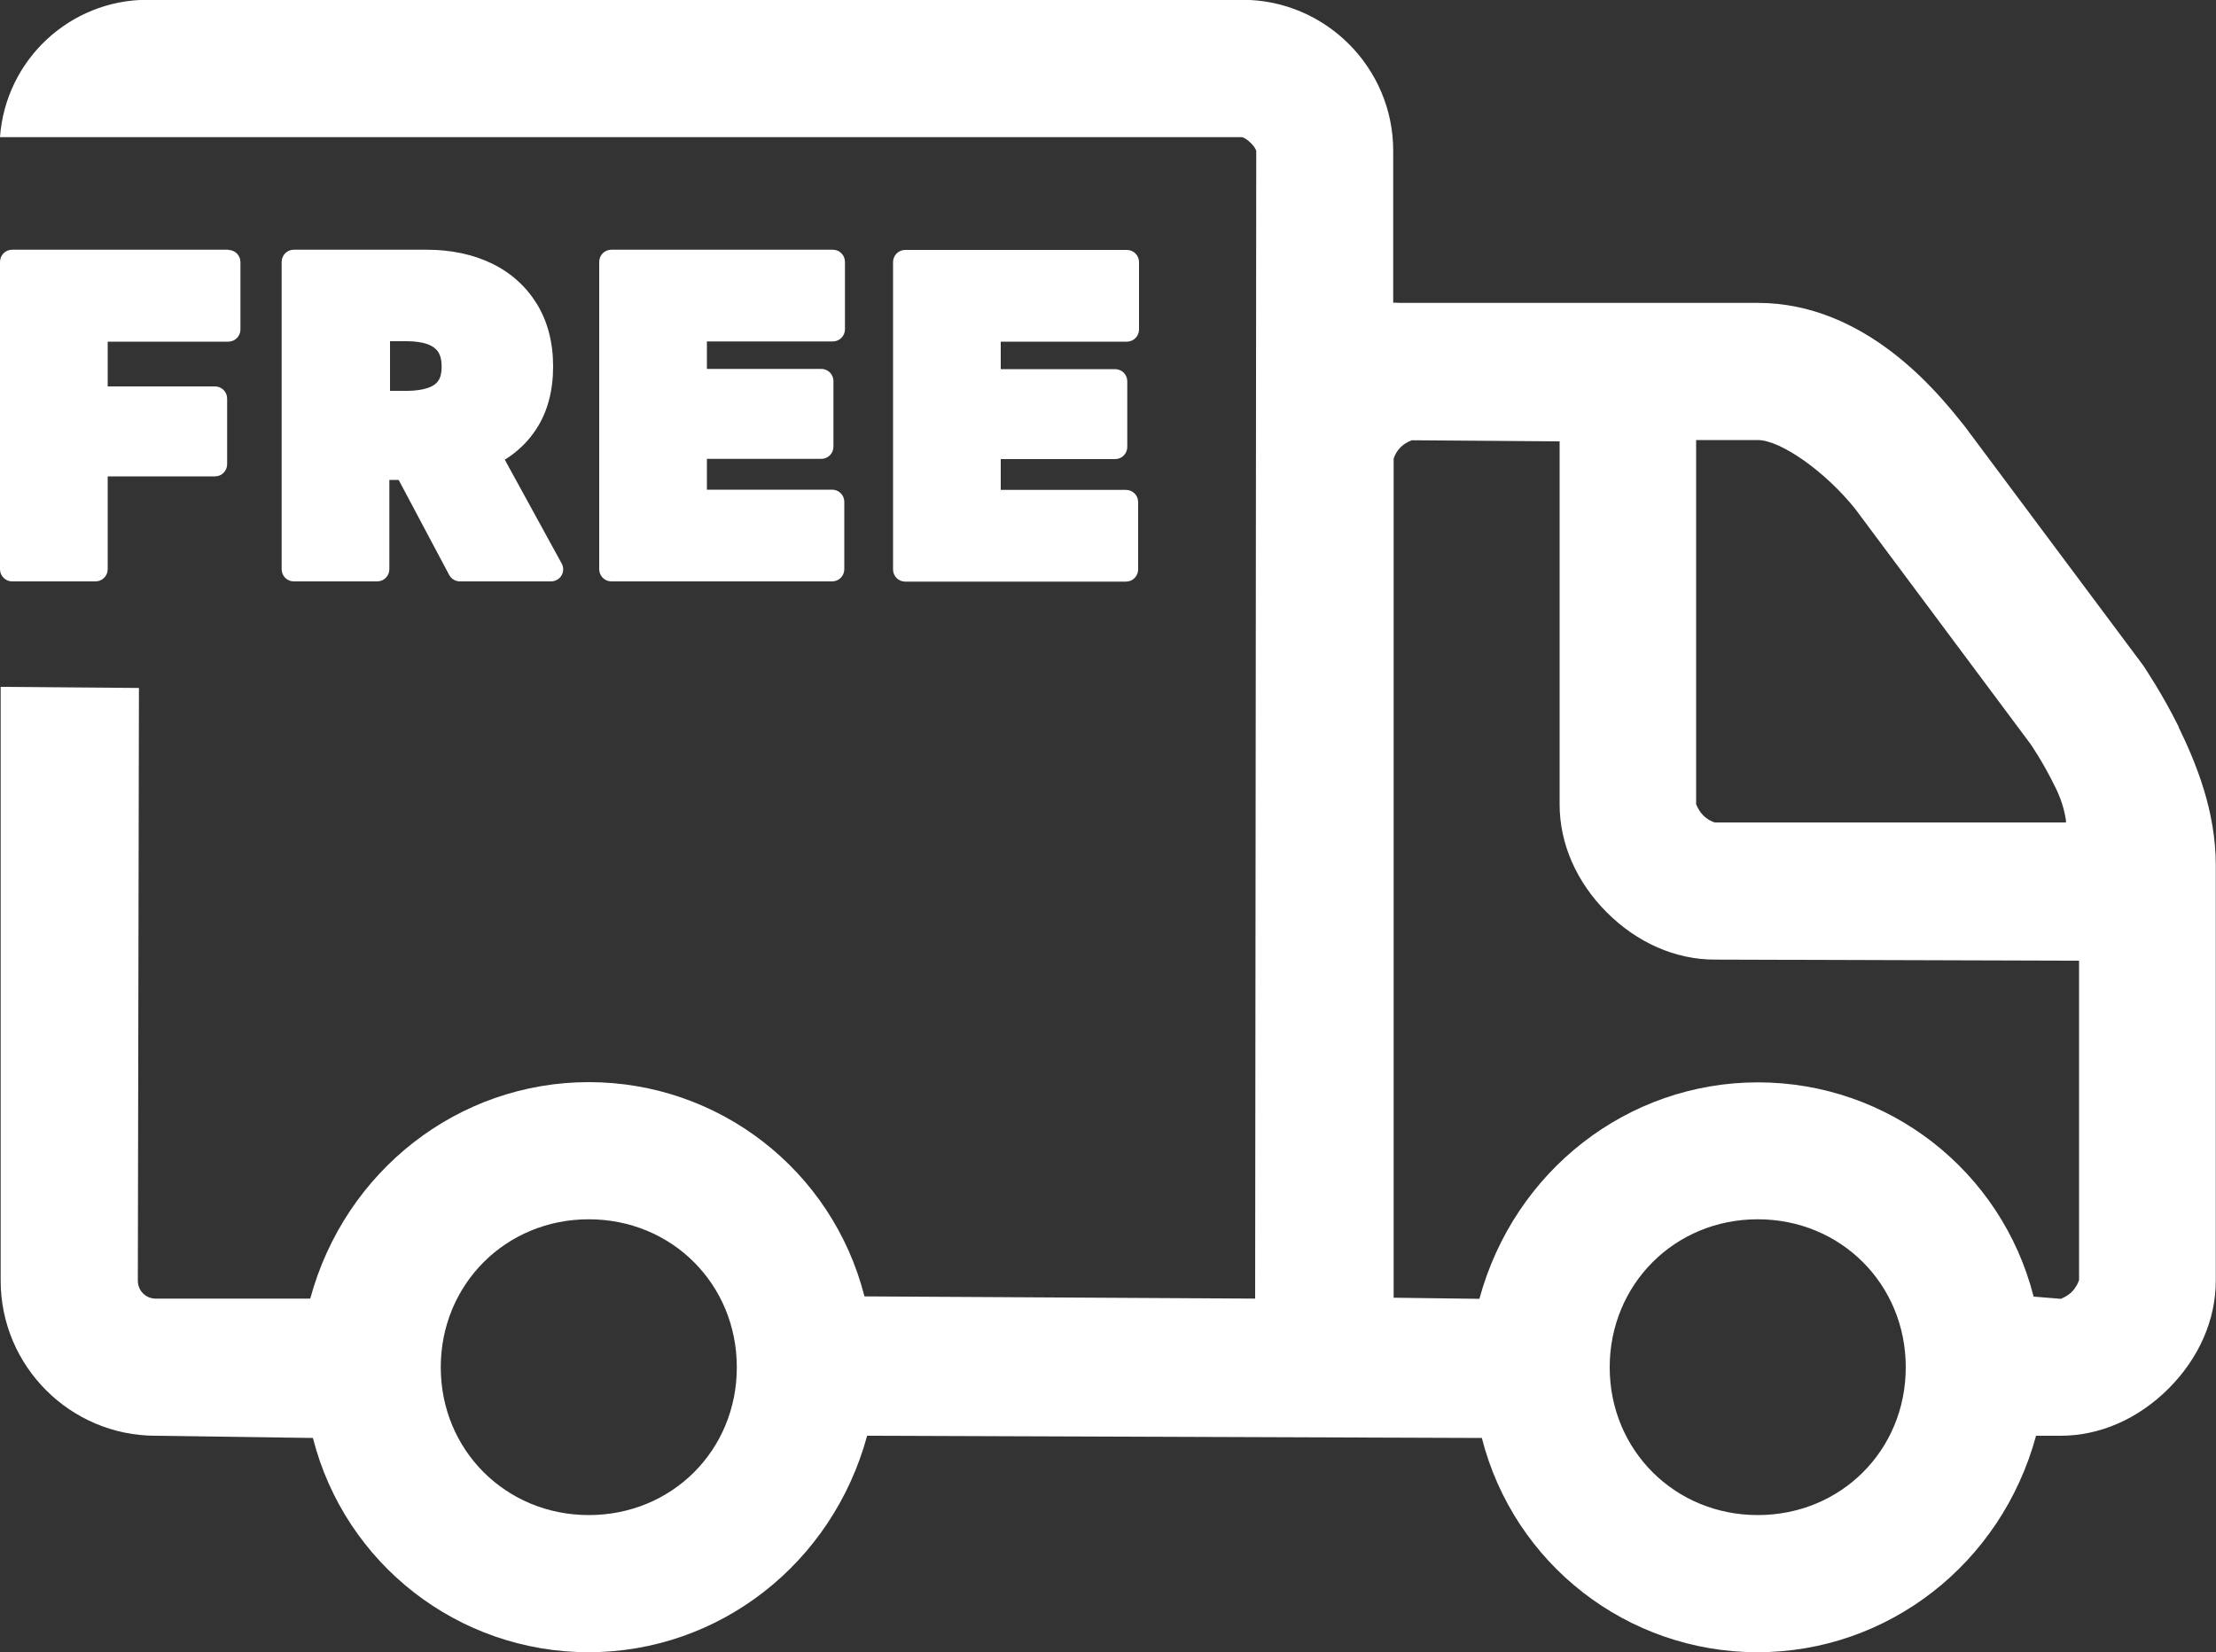
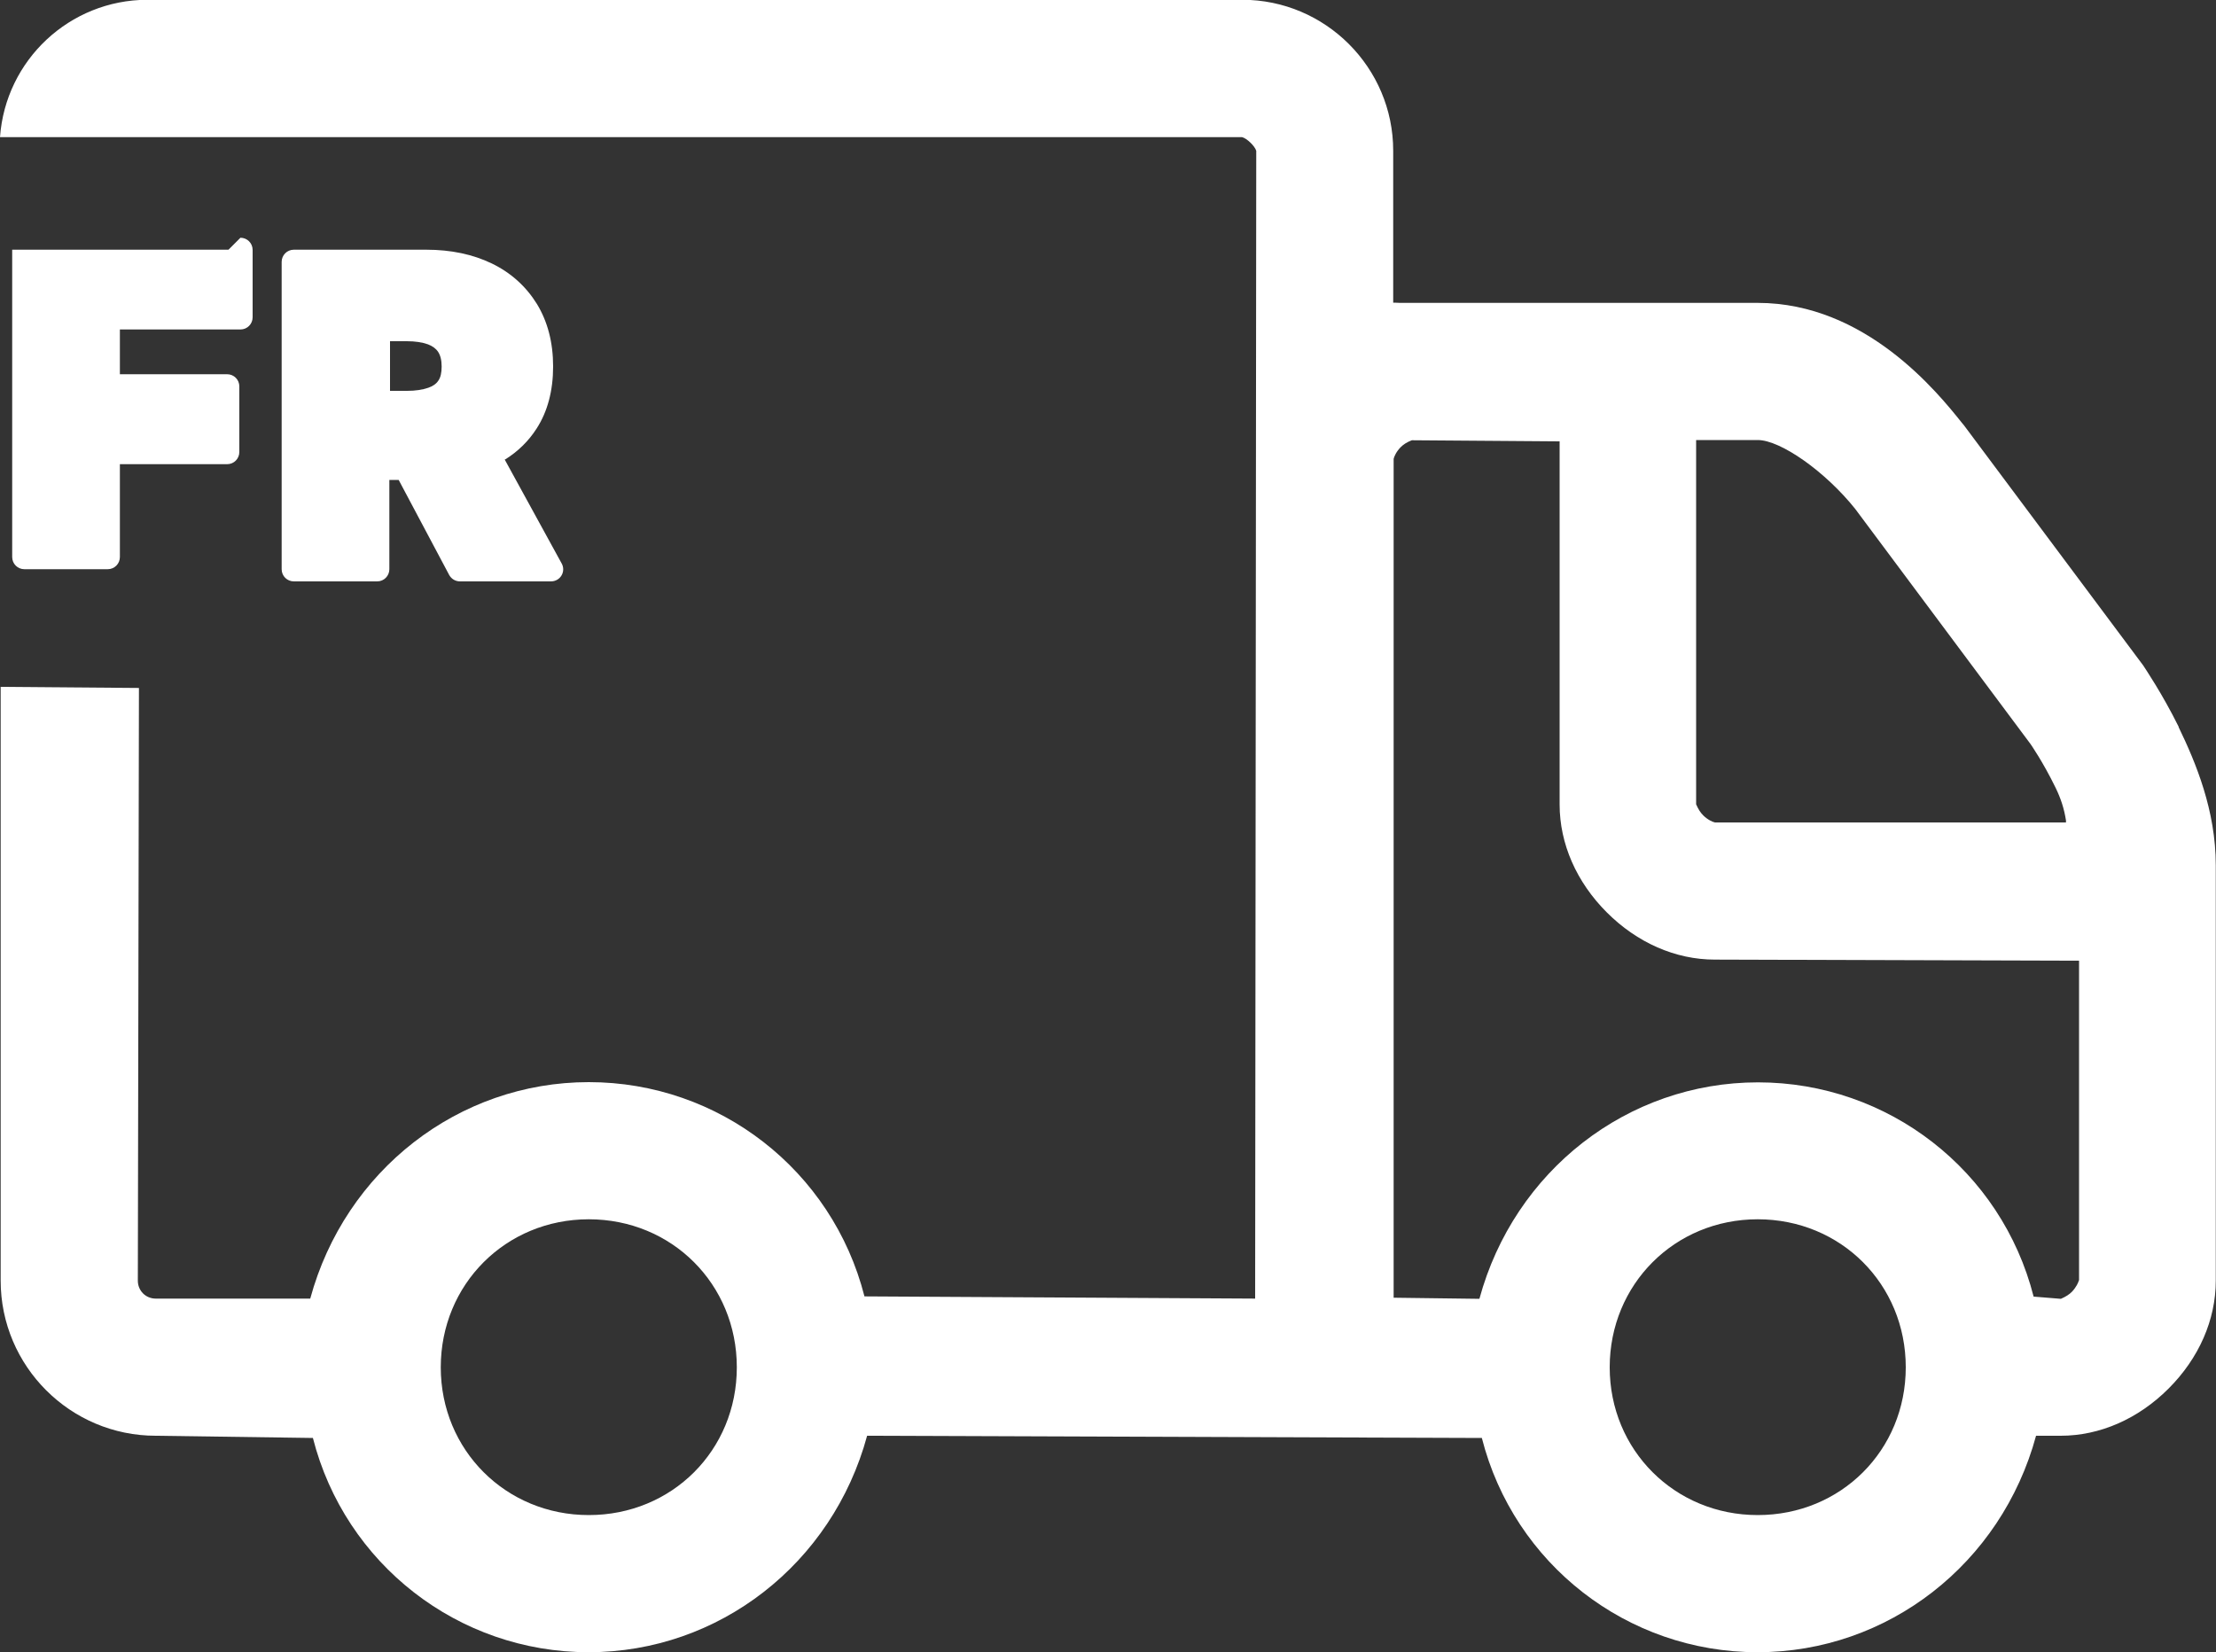
<svg xmlns="http://www.w3.org/2000/svg" id="Layer_1" viewBox="0 0 100 74.57">
  <rect x="0" y="0" width="100" height="74.57" fill="#333333" stroke="none" />
  <defs>
    <style>.cls-1{fill:#fff;}</style>
  </defs>
-   <path class="cls-1" d="M10.31,11.27H.55c-.31,0-.55.25-.55.55v13.87c0,.31.25.55.55.55h3.76c.31,0,.55-.25.55-.55v-4.19h4.84c.31,0,.55-.25.55-.55v-2.96c0-.31-.25-.55-.55-.55h-4.84v-2.02h5.44c.31,0,.55-.25.55-.55v-3.04c0-.31-.25-.55-.55-.55Z" />
+   <path class="cls-1" d="M10.31,11.27H.55v13.87c0,.31.25.55.55.55h3.76c.31,0,.55-.25.55-.55v-4.19h4.84c.31,0,.55-.25.55-.55v-2.96c0-.31-.25-.55-.55-.55h-4.84v-2.02h5.44c.31,0,.55-.25.55-.55v-3.04c0-.31-.25-.55-.55-.55Z" />
  <path class="cls-1" d="M22.79,20.74c.58-.36,1.06-.83,1.42-1.39.5-.77.75-1.72.75-2.81s-.25-2.03-.73-2.82c-.49-.79-1.17-1.41-2.04-1.83-.85-.41-1.84-.62-2.95-.62h-5.98c-.31,0-.55.25-.55.55v13.87c0,.31.25.55.55.55h3.76c.31,0,.55-.25.55-.55v-4.03h.42l2.28,4.29c.1.18.28.29.49.29h4.1c.2,0,.38-.1.48-.27.1-.17.1-.38,0-.55l-2.57-4.69ZM17.59,15.4h.77c.38,0,.7.05.95.14.21.08.36.19.46.34.1.15.16.37.16.66s-.05.5-.15.64c-.1.15-.25.25-.45.32-.26.09-.58.14-.96.14h-.77v-2.24Z" />
-   <path class="cls-1" d="M37.59,11.27h-10c-.31,0-.55.25-.55.55v13.87c0,.31.25.55.55.55h9.96c.31,0,.55-.25.55-.55v-3.04c0-.31-.25-.55-.55-.55h-5.65v-1.39h5.16c.31,0,.55-.25.55-.55v-2.96c0-.31-.25-.55-.55-.55h-5.16v-1.24h5.68c.31,0,.55-.25.55-.55v-3.04c0-.31-.25-.55-.55-.55Z" />
-   <path class="cls-1" d="M50.85,15.42c.31,0,.55-.25.55-.55v-3.04c0-.31-.25-.55-.55-.55h-10c-.31,0-.55.25-.55.55v13.87c0,.31.25.55.55.55h9.96c.31,0,.55-.25.55-.55v-3.04c0-.31-.25-.55-.55-.55h-5.65v-1.39h5.16c.31,0,.55-.25.55-.55v-2.96c0-.31-.25-.55-.55-.55h-5.16v-1.24h5.68Z" />
  <path class="cls-1" d="M98.32,32.81c-.76-1.53-1.52-2.64-1.6-2.77l-8.09-10.84-.1-.12c-1.07-1.34-4.33-5.41-9.21-5.41h-15.99c-.12,0-.25,0-.39-.01h-.07v-6.86c0-3.75-3.06-6.81-6.81-6.81H6.64C3.14,0,.25,2.71,0,6.19h56.05c.21.05.58.4.64.62l-.05,51.8-17.63-.1c-1.45-5.69-6.56-9.67-12.44-9.67s-11,3.99-12.57,9.77h-6.97c-.46,0-.81-.36-.81-.81l.05-26.75-6.24-.05v26.8c0,3.86,3.14,7,7,7l7.09.1c1.45,5.69,6.56,9.67,12.44,9.67s11-3.99,12.57-9.77l27.74.1c1.45,5.69,6.56,9.67,12.44,9.67s11-3.99,12.57-9.77h1.11c1.77,0,3.5-.76,4.87-2.13,1.37-1.37,2.13-3.1,2.13-4.87v-18.75c0-2.47-.9-4.63-1.68-6.24ZM26.57,68.38c-3.74,0-6.68-2.93-6.68-6.67s2.93-6.68,6.68-6.68,6.68,2.93,6.68,6.68-2.93,6.67-6.68,6.67ZM76.55,19.86h2.77c1.03,0,3.05,1.42,4.4,3.11l7.91,10.61s.56.8,1.13,1.97c.24.49.39.96.47,1.48v.09s-15.84,0-15.84,0c-.1-.02-.33-.12-.53-.32-.12-.12-.22-.27-.32-.5v-16.44ZM79.32,68.38c-3.74,0-6.68-2.93-6.68-6.67s2.93-6.68,6.68-6.68,6.68,2.93,6.68,6.68-2.93,6.67-6.68,6.67ZM93.81,57.79c-.02.09-.12.31-.31.51-.12.12-.27.22-.5.32l-1.23-.1c-1.45-5.69-6.56-9.67-12.44-9.67s-11,3.99-12.57,9.77l-3.87-.05V20.71c.02-.1.12-.33.32-.53.12-.12.27-.22.5-.31l6.67.05v16.39c0,1.77.76,3.5,2.13,4.87,1.37,1.37,3.1,2.13,4.87,2.13l16.44.05v14.43Z" />
</svg>